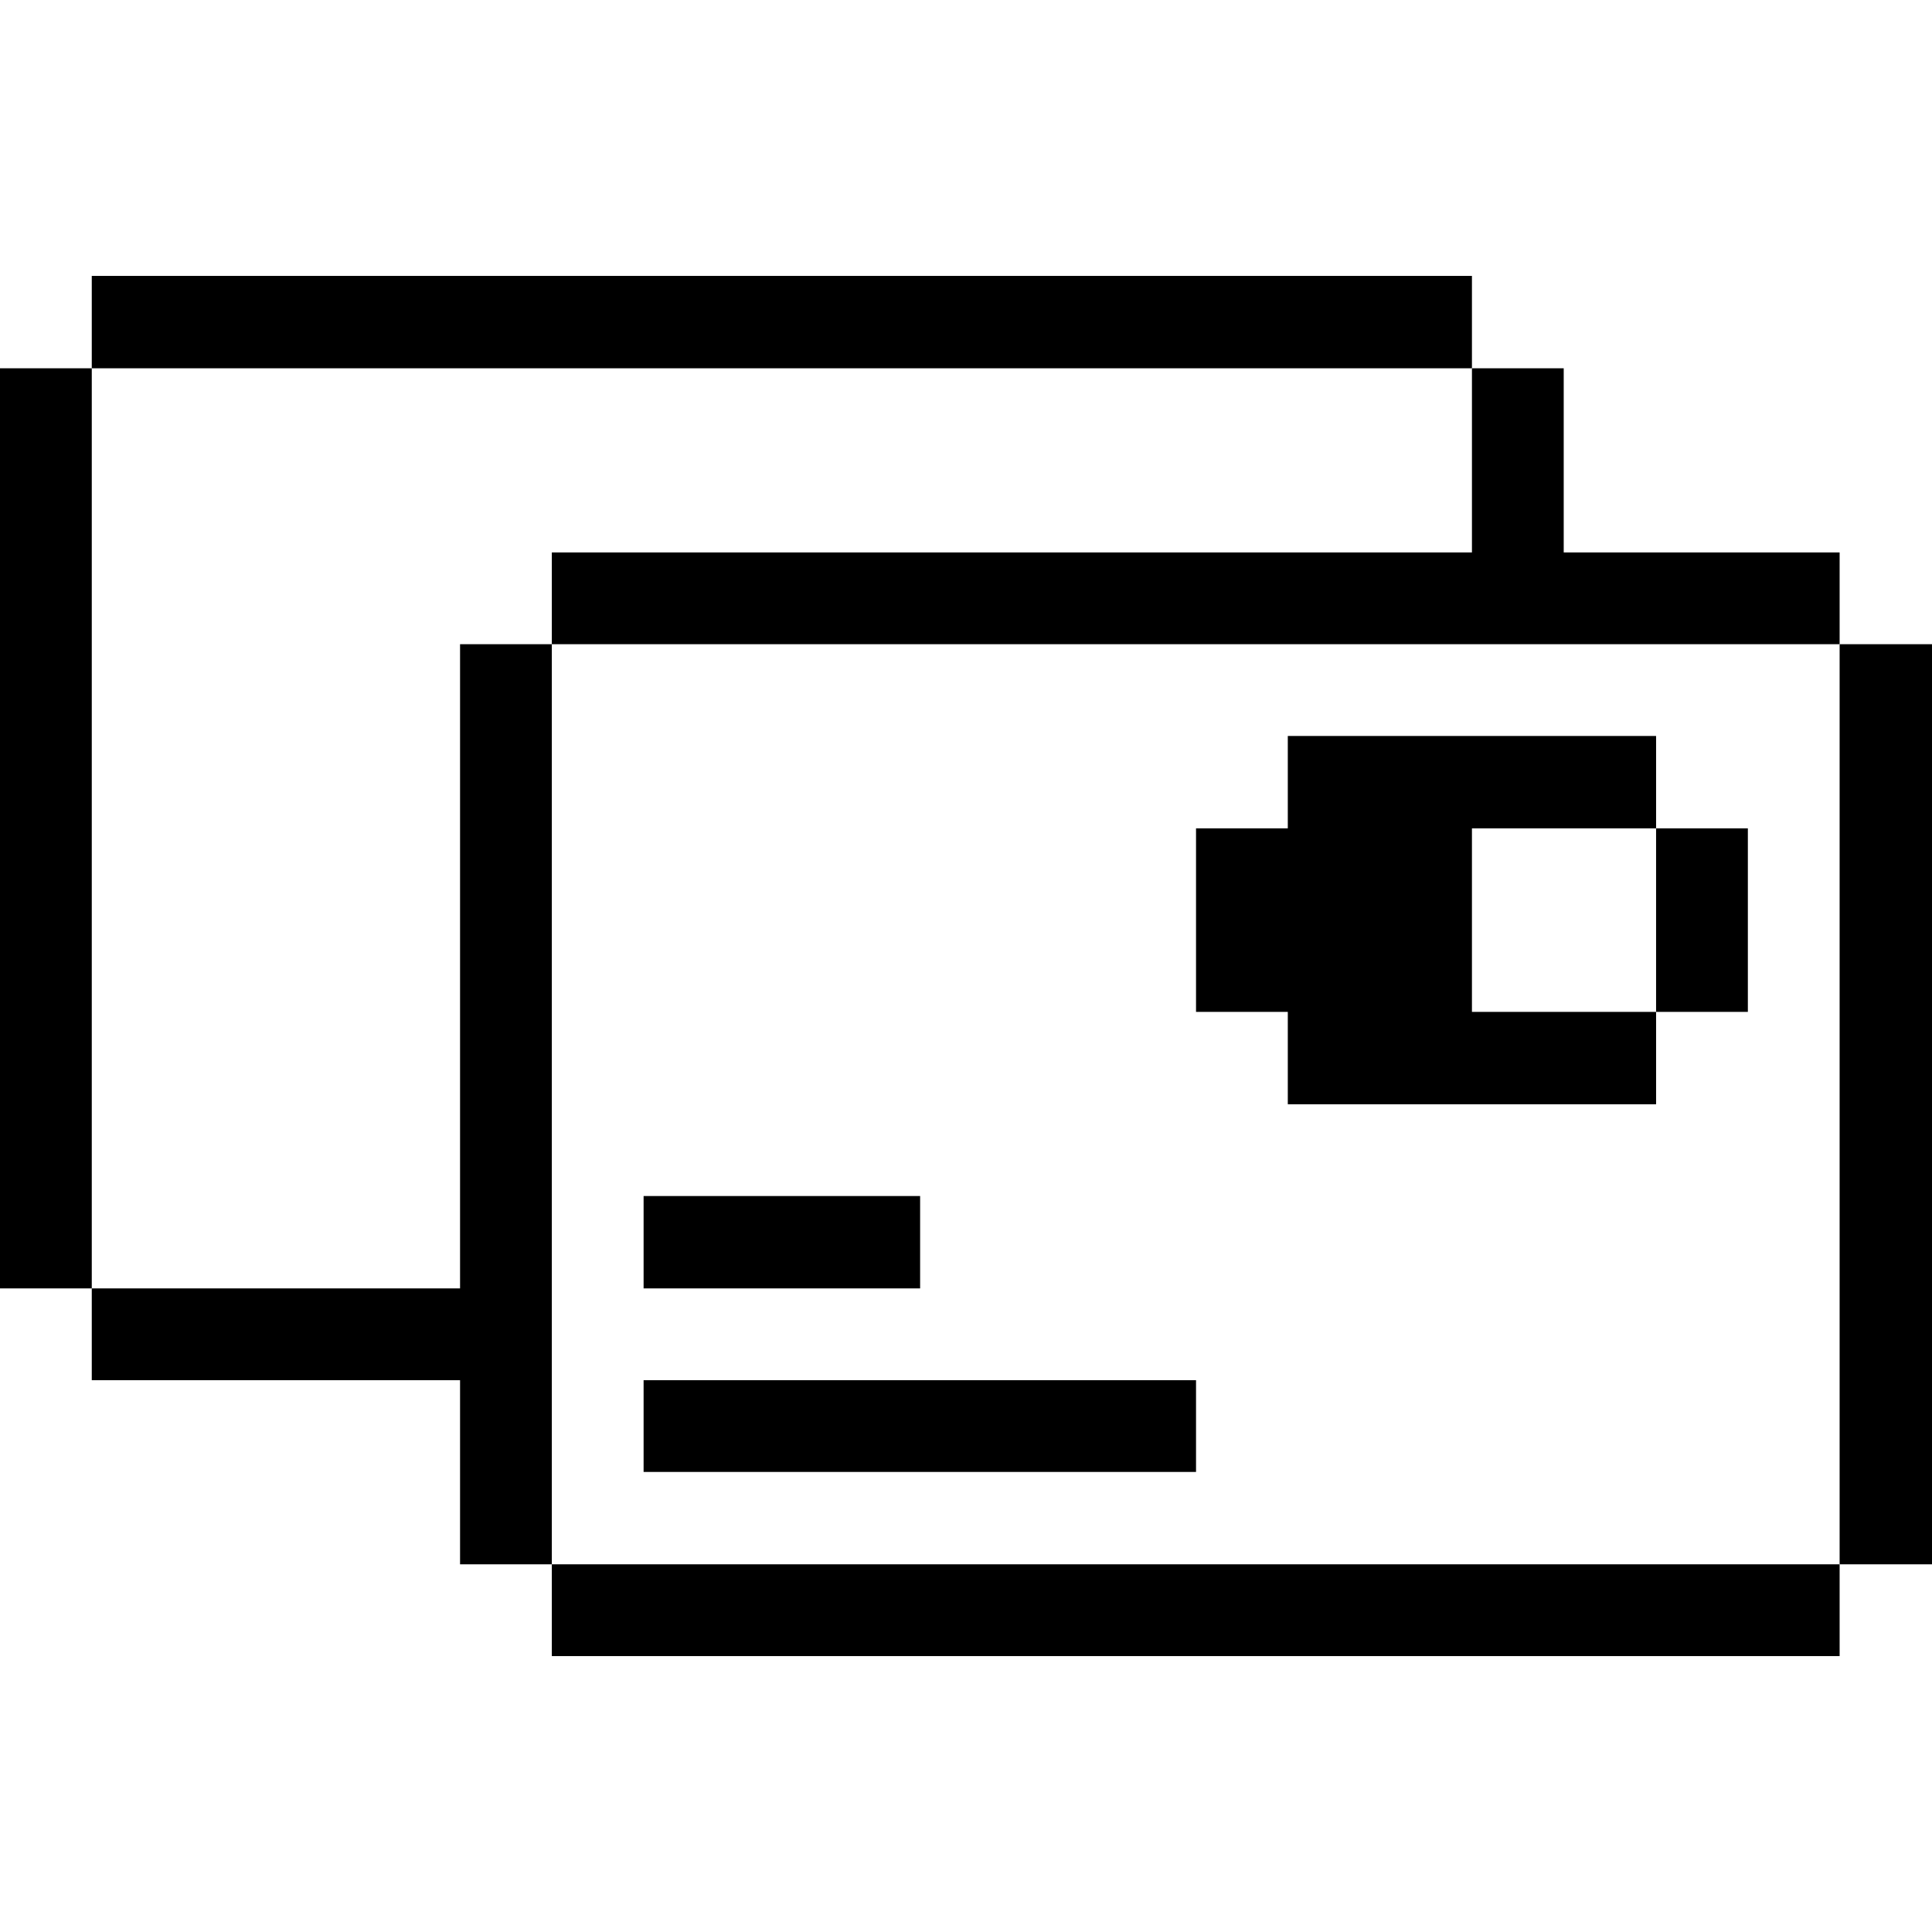
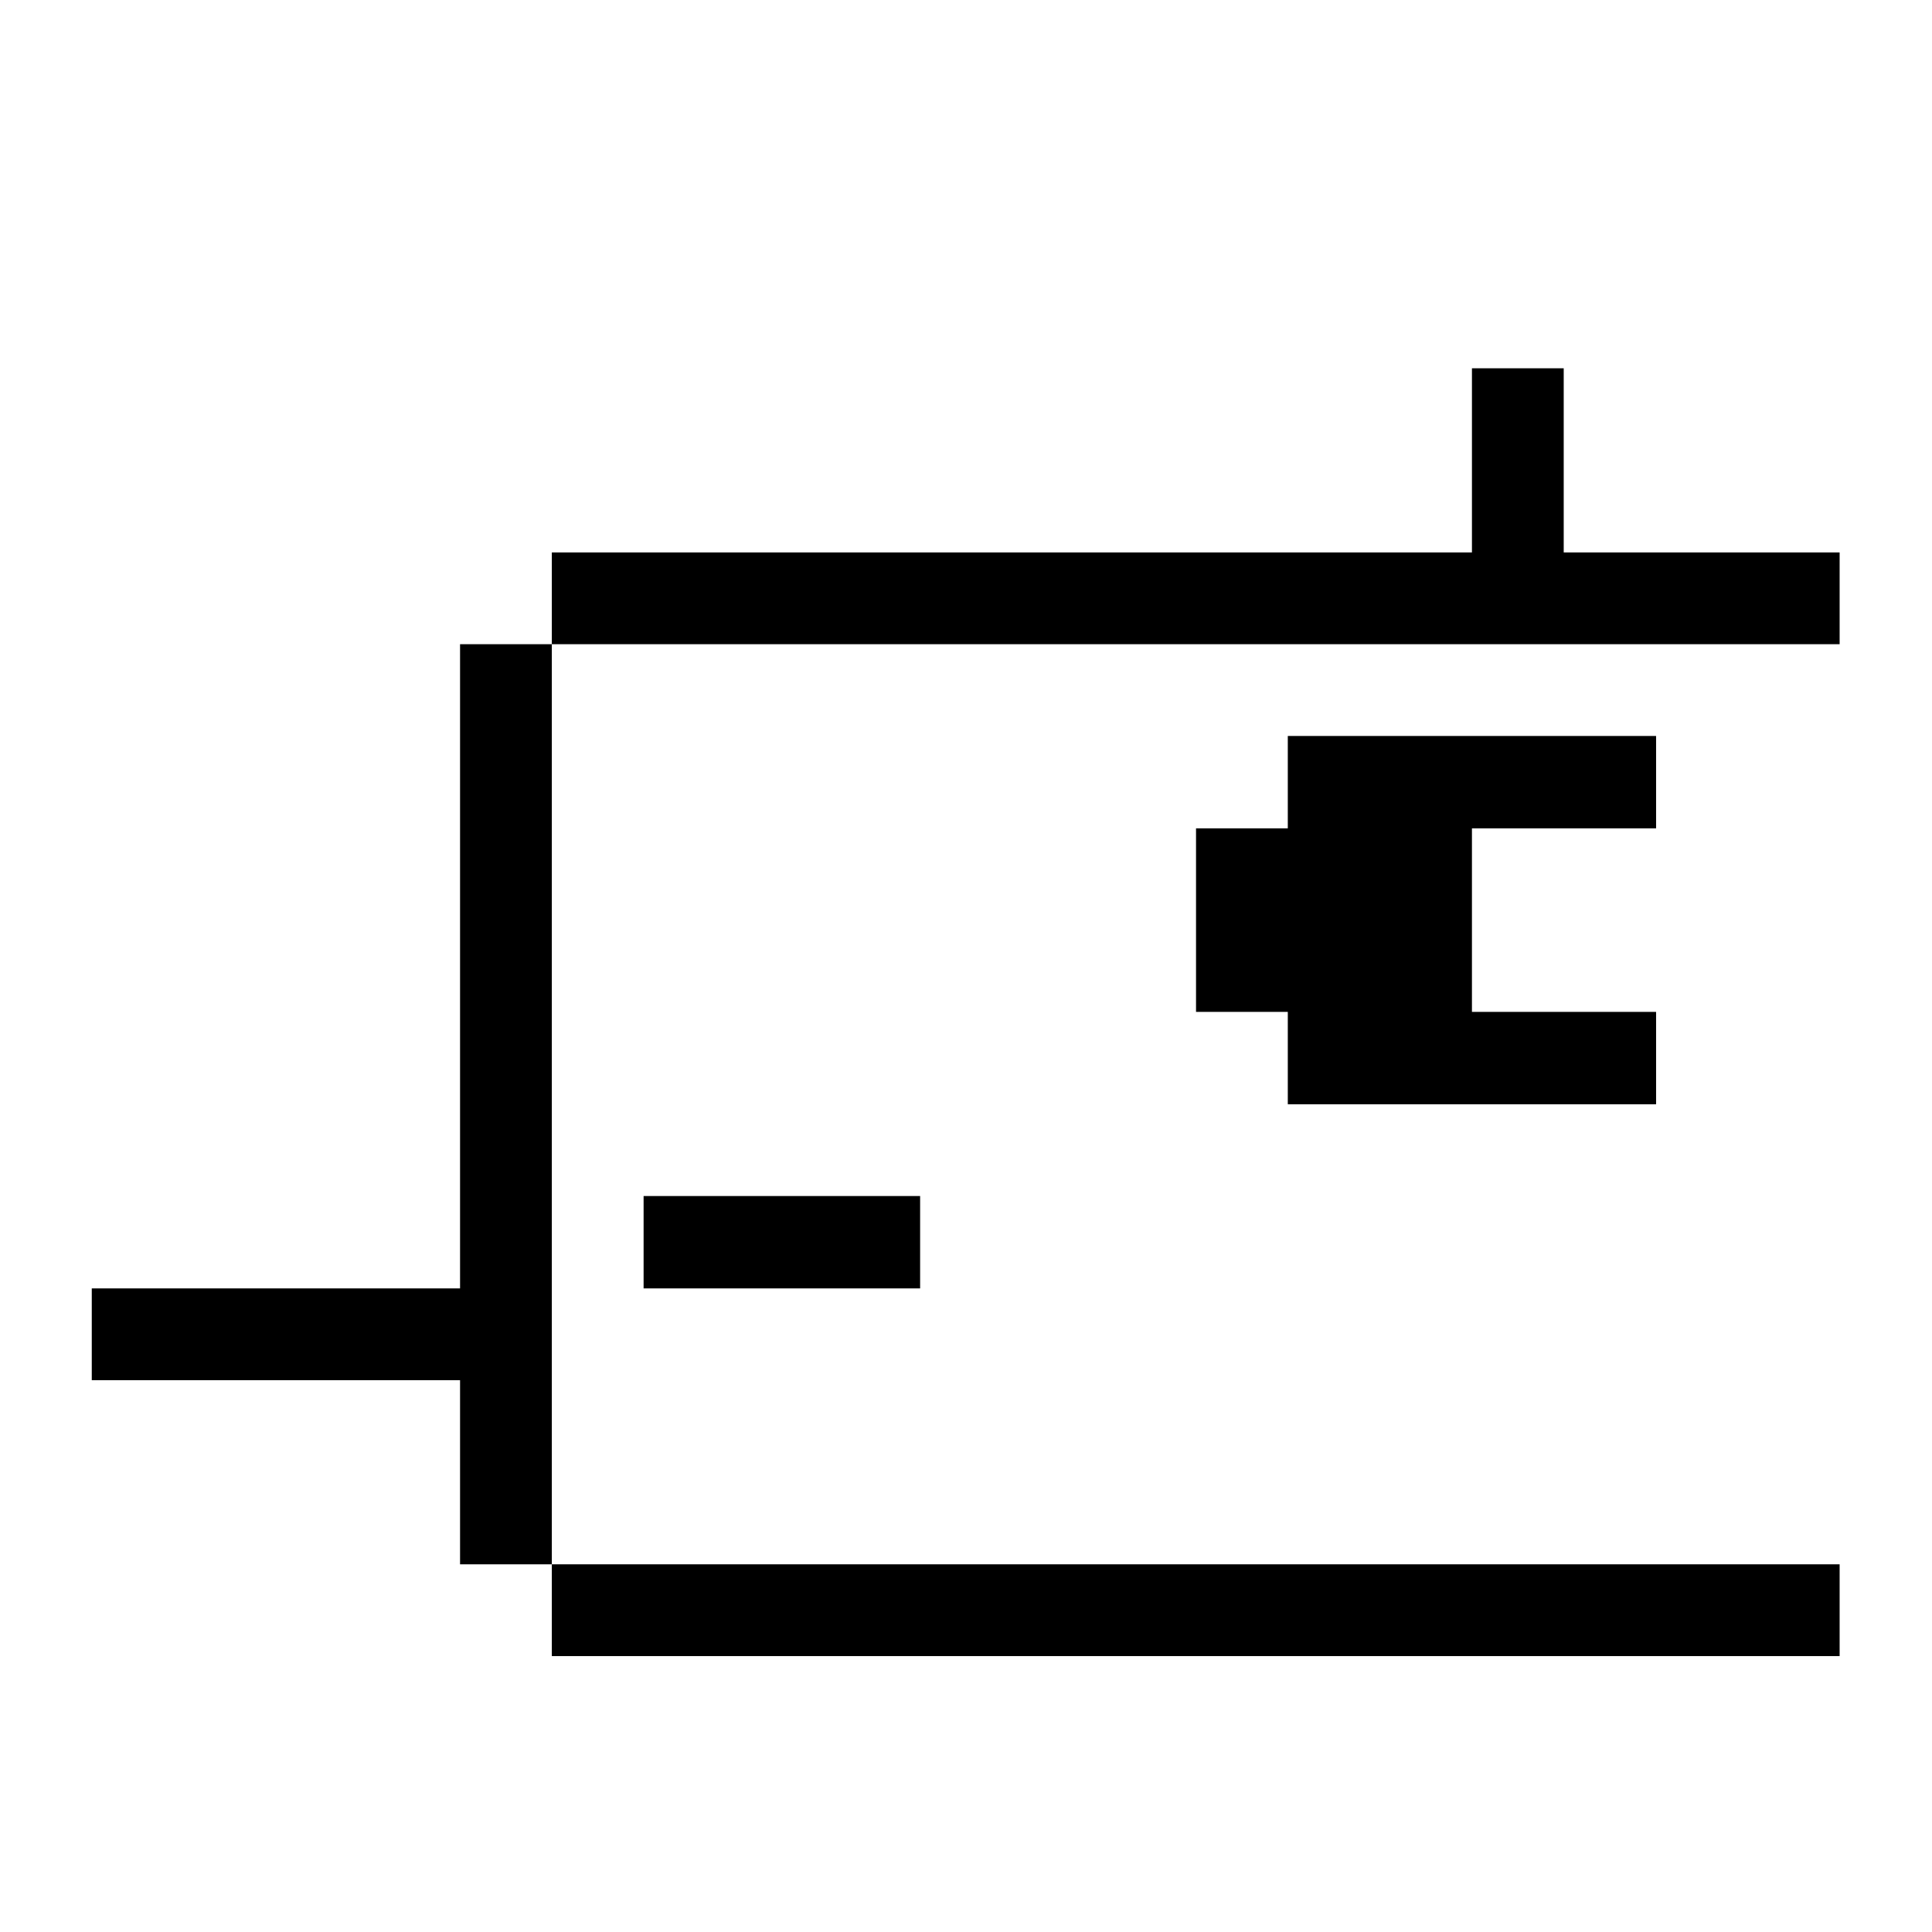
<svg xmlns="http://www.w3.org/2000/svg" width="32" height="32" id="Business-Products-Bag_1--Streamline-Pixel" viewBox="0 0 32 32">
  <desc>
    Business Products Bag_1 Streamline Icon: https://streamlinehq.com
  </desc>
  <title>business-products-bag_1</title>
  <g>
-     <path stroke-width="1" fill="#000000" d="M30.47 10.67H32v15.24h-1.53Z" />
    <path stroke-width="1" fill="#000000" d="M9.14 25.91h21.33v1.52H9.14Z" />
-     <path stroke-width="1" fill="#000000" d="M27.43 13.72h1.52v3.04h-1.52Z" />
    <path stroke-width="1" fill="#000000" d="m24.38 13.72 3.05 0 0 -1.53 -6.1 0 0 1.53 -1.52 0 0 3.04 1.52 0 0 1.53 6.1 0 0 -1.53 -3.05 0 0 -3.04z" />
    <path stroke-width="1" fill="#000000" d="m9.14 9.15 0 1.52 21.33 0 0 -1.52 -4.57 0 0 -3.05 -1.52 0 0 3.05 -15.24 0z" />
-     <path stroke-width="1" fill="#000000" d="M10.66 22.86h9.15v1.52h-9.15Z" />
    <path stroke-width="1" fill="#000000" d="M10.66 19.81h4.58v1.53h-4.58Z" />
    <path stroke-width="1" fill="#000000" d="m9.14 10.67 -1.52 0 0 10.67 -6.1 0 0 1.52 6.1 0 0 3.05 1.52 0 0 -15.24z" />
-     <path stroke-width="1" fill="#000000" d="M1.52 4.57h22.86V6.1H1.52Z" />
-     <path stroke-width="1" fill="#000000" d="M0 6.1h1.52v15.24H0Z" />
  </g>
</svg>